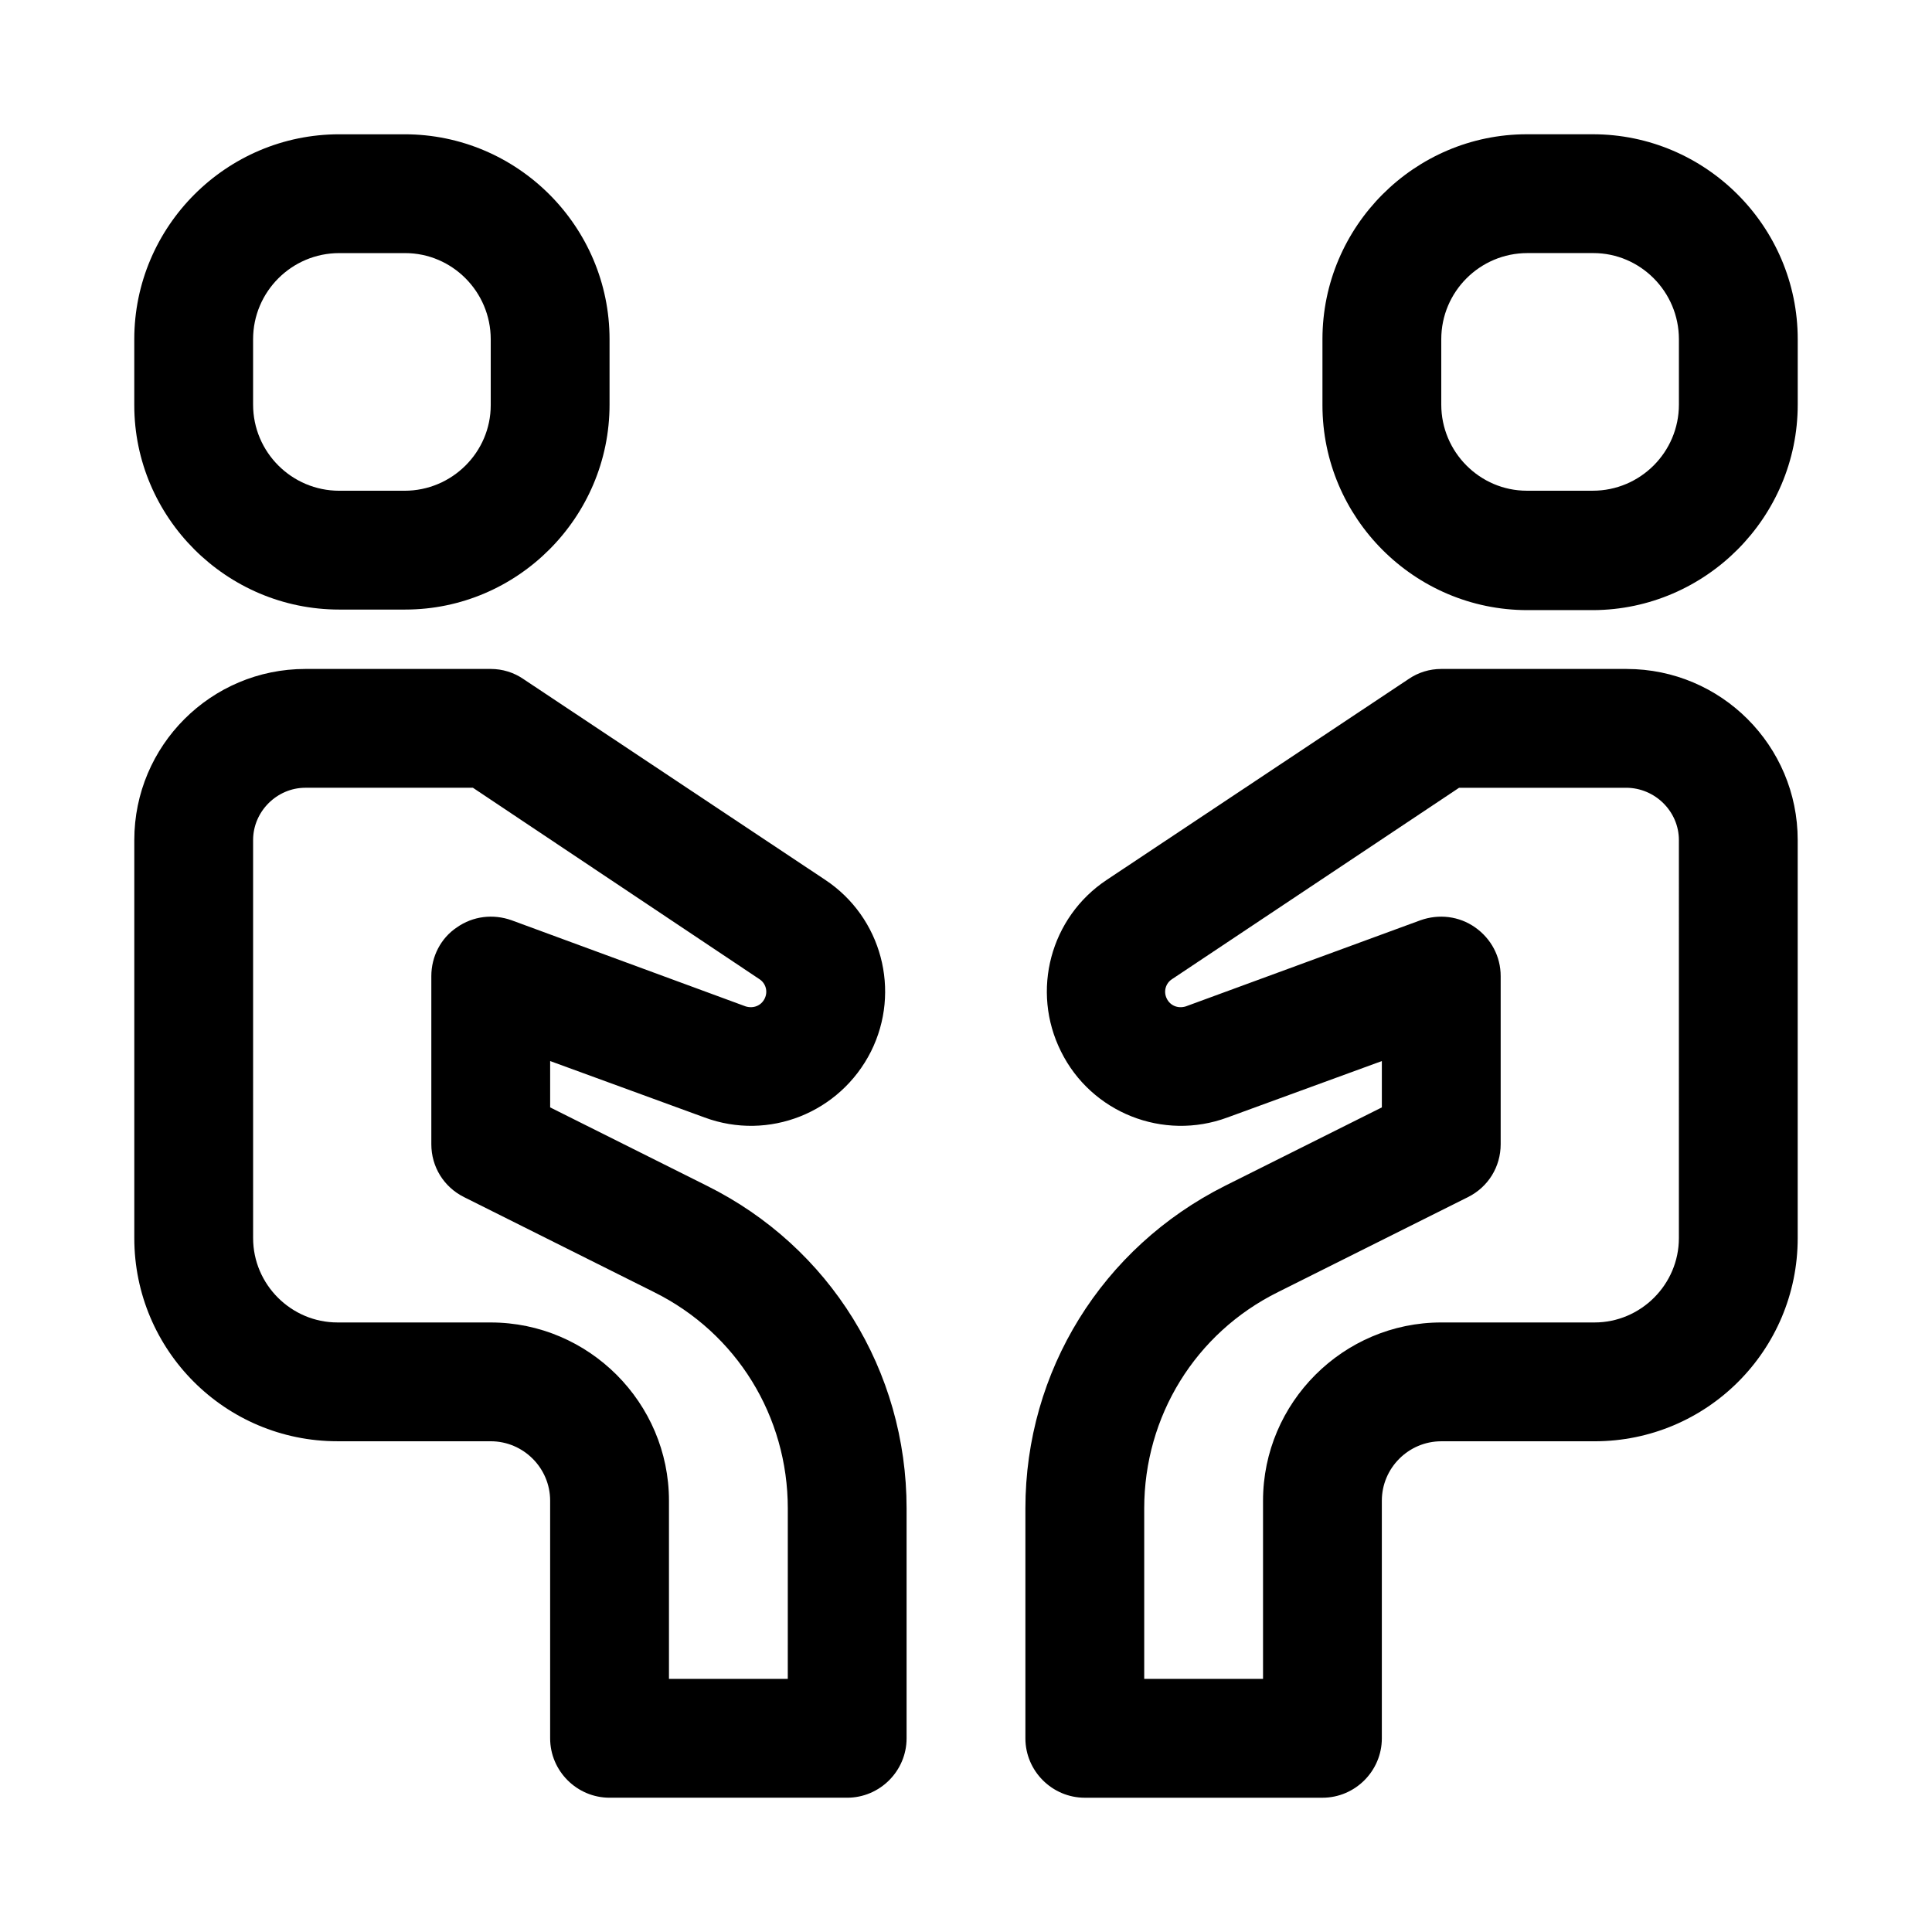
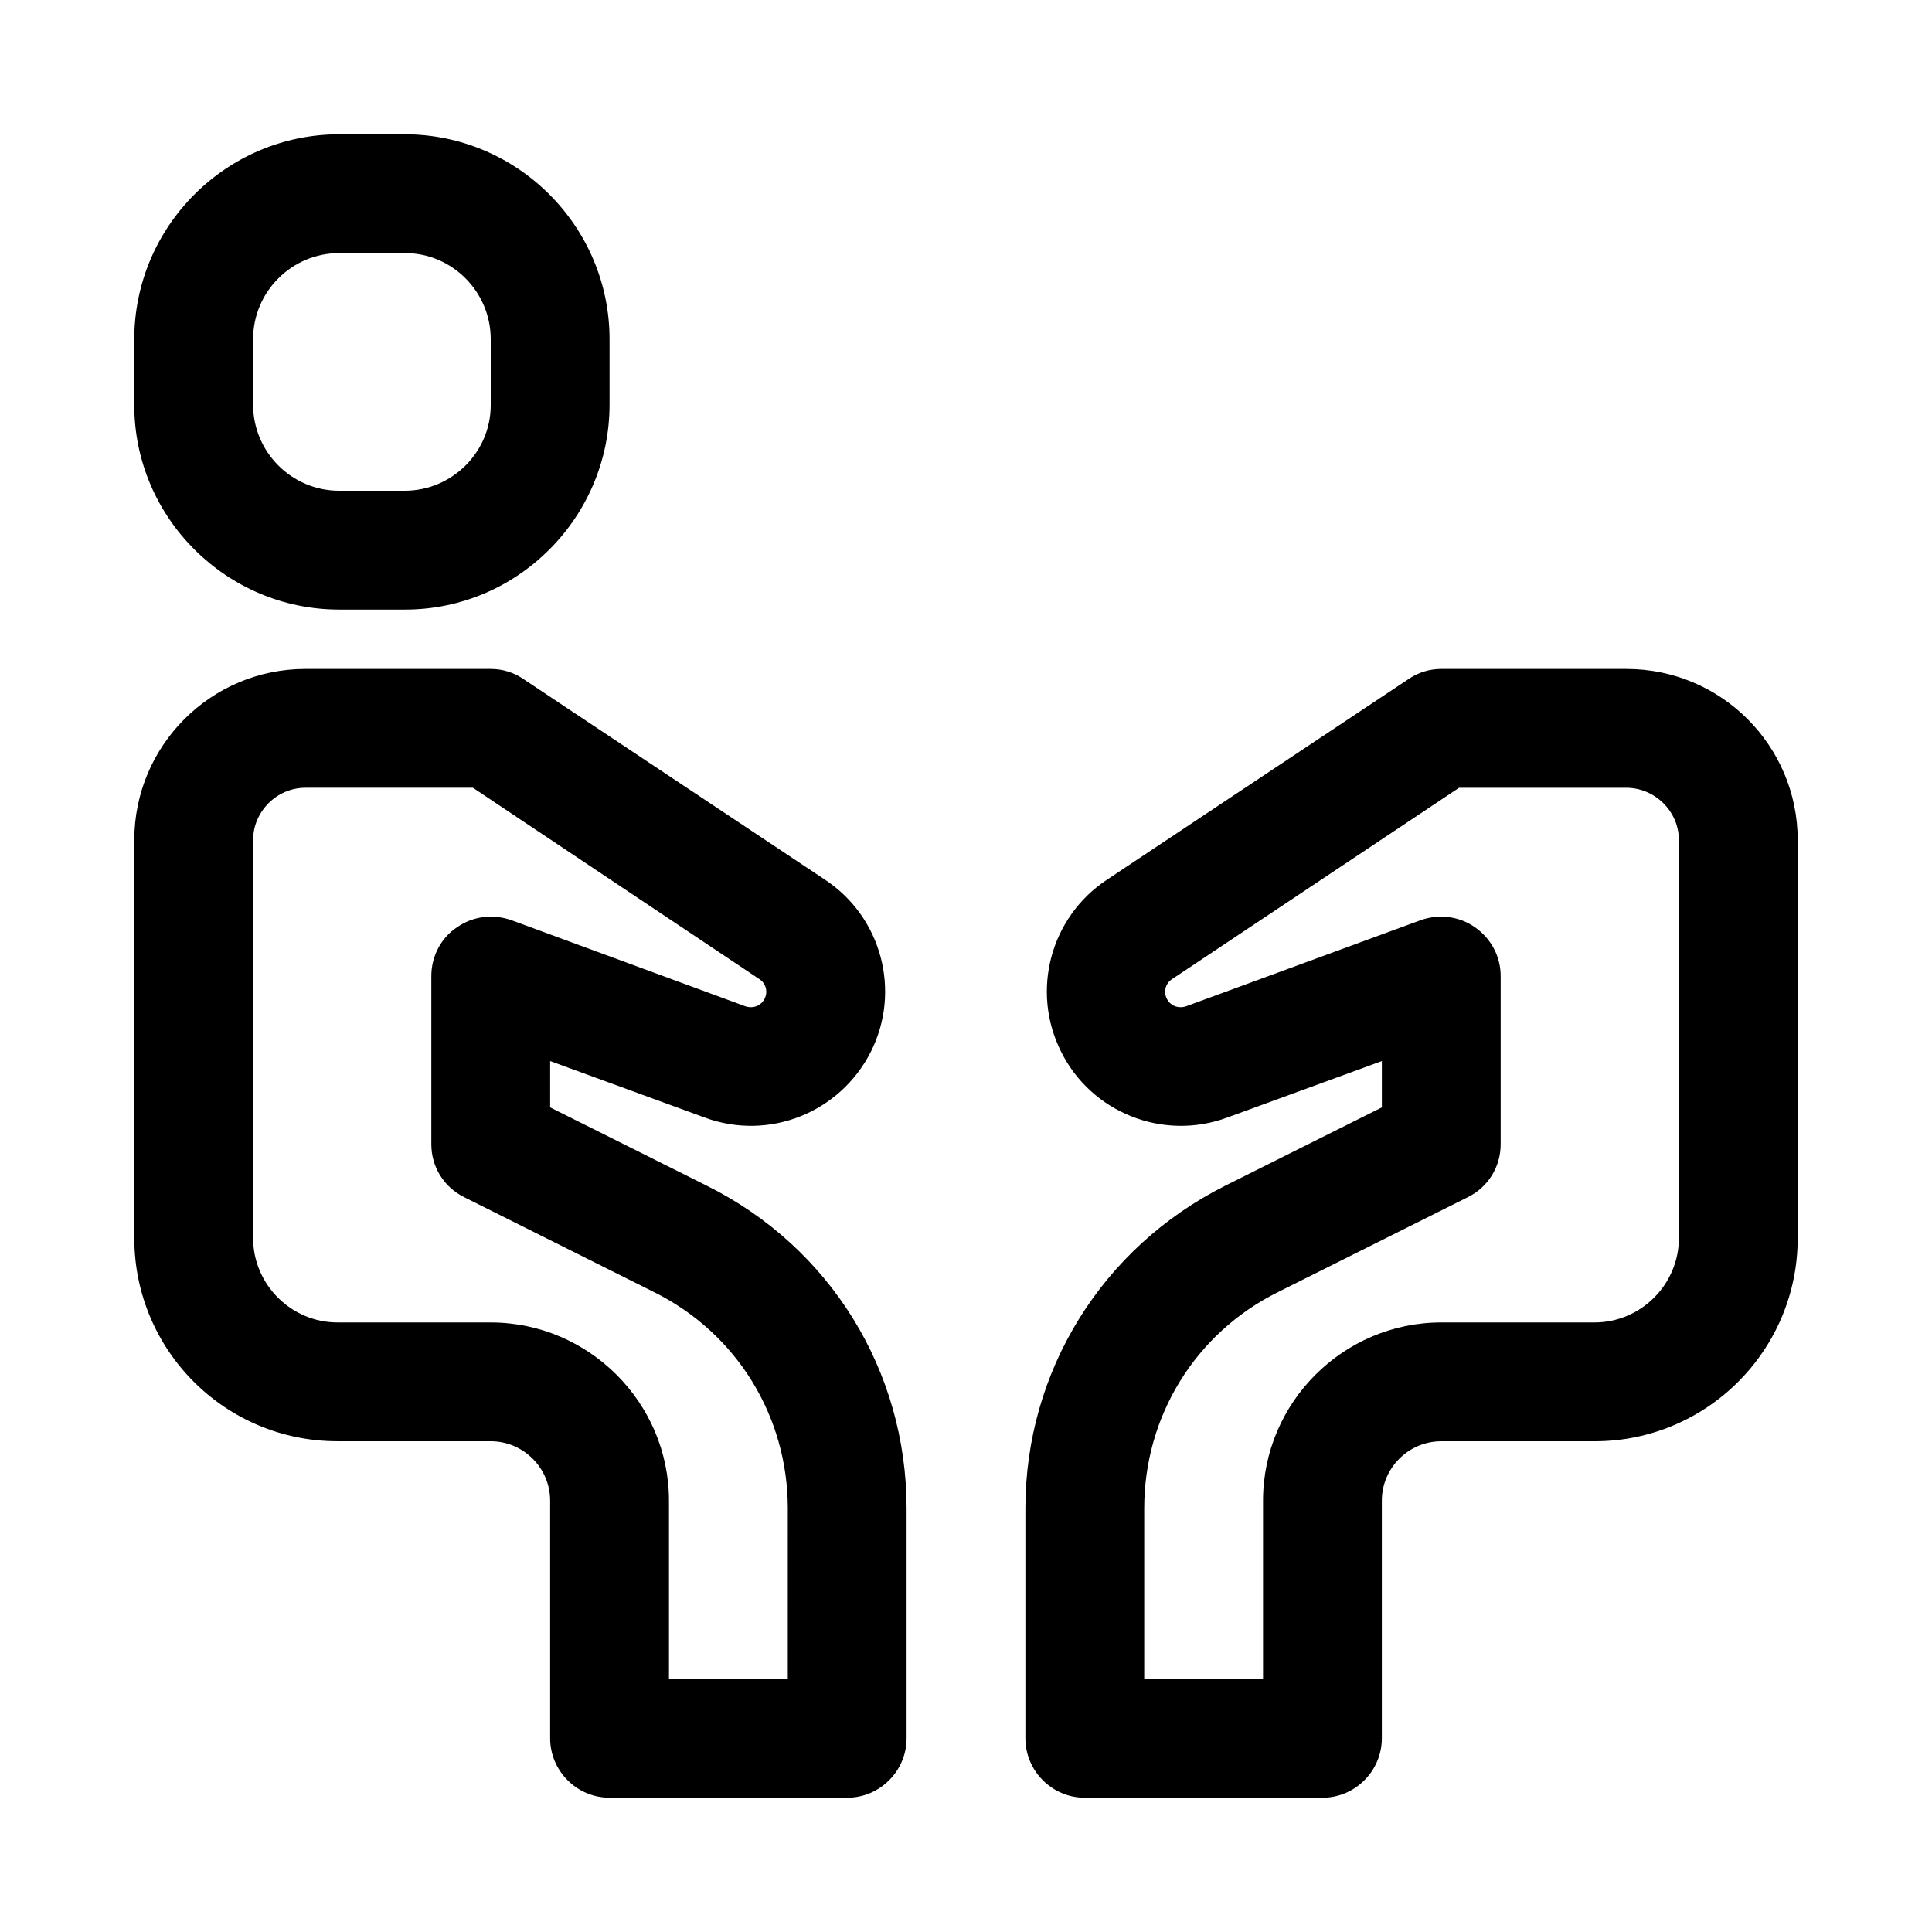
<svg xmlns="http://www.w3.org/2000/svg" fill="#000000" width="800px" height="800px" version="1.1" viewBox="144 144 512 512">
  <g>
    <path d="m233.9 305.54h17.477c29.758 0 54.16-24.402 54.16-54.316v-17.32c0-29.914-24.402-54.316-54.316-54.316h-17.32c-29.914 0-54.316 24.402-54.316 54.316v17.477c0 29.758 24.402 54.16 54.316 54.16zm-22.828-71.637c0-12.594 10.234-22.828 22.828-22.828h17.477c12.438 0 22.672 10.234 22.672 22.828v17.477c0 12.438-10.234 22.672-22.828 22.672h-17.32c-12.594 0-22.828-10.234-22.828-22.828z" />
    <path d="m233.43 525.95h40.621c8.66 0 15.742 7.086 15.742 15.742v62.977c0 8.66 7.086 15.742 15.742 15.742h62.977c8.66 0 15.742-7.086 15.742-15.742v-60.93c0-36.527-20.309-69.273-52.898-85.488l-41.562-20.781v-12.281l40.934 14.957c17.004 6.297 35.895-1.258 44.082-17.477 8.031-16.059 2.832-35.582-12.121-45.5l-79.98-53.215c-2.516-1.73-5.508-2.676-8.656-2.676h-49.121c-25.035 0-45.344 20.312-45.344 45.344v105.48c0 29.758 24.09 53.844 53.844 53.844zm-22.355-159.33c0-7.559 6.297-13.855 13.855-13.855h44.398l75.887 50.695c1.73 1.102 2.363 3.305 1.418 5.195-0.945 1.891-2.992 2.676-5.039 2.047l-62.031-22.828c-4.879-1.73-10.234-1.102-14.484 1.891-4.254 2.832-6.773 7.715-6.773 12.91v44.555c0 5.984 3.305 11.336 8.66 14.012l50.383 25.191c21.883 10.863 35.426 32.906 35.426 57.309l-0.004 45.184h-31.488v-47.23c0-25.977-21.254-47.23-47.23-47.23l-40.621-0.004c-12.281 0-22.355-10.074-22.355-22.355z" />
-     <path d="m566.1 179.58h-17.477c-29.754 0-54.16 24.402-54.16 54.316v17.477c0 29.914 24.402 54.316 54.316 54.316h17.477c29.758-0.156 54.16-24.559 54.16-54.473v-17.32c0-29.914-24.402-54.316-54.316-54.316zm22.828 71.637c0 12.594-10.23 22.828-22.828 22.828h-17.477c-12.438 0-22.672-10.234-22.672-22.828v-17.32c0-12.594 10.234-22.828 22.832-22.828h17.477c12.438 0 22.668 10.234 22.668 22.828z" />
    <path d="m575.07 321.28h-49.125c-3.148 0-6.141 0.945-8.66 2.676l-79.98 53.215c-14.957 9.918-20.152 29.441-12.121 45.5 8.031 16.215 27.078 23.773 44.082 17.477l40.938-14.957v12.281l-41.562 20.781c-32.594 16.375-52.902 49.121-52.902 85.492v60.93c0 8.66 7.086 15.742 15.742 15.742h62.977c8.66 0 15.742-7.086 15.742-15.742v-62.977c0-8.66 7.086-15.742 15.742-15.742h40.621c29.758 0 53.844-24.09 53.844-53.844v-105.48c0.004-25.035-20.305-45.348-45.336-45.348zm13.852 150.83c0 12.281-10.078 22.355-22.355 22.355h-40.621c-25.977 0-47.23 21.254-47.23 47.23v47.23h-31.488v-45.184c0-24.402 13.539-46.445 35.426-57.309l50.383-25.191c5.352-2.672 8.656-8.023 8.656-14.008v-44.555c0-5.195-2.519-9.918-6.769-12.91s-9.605-3.621-14.484-1.891l-62.188 22.828c-2.047 0.629-4.094-0.156-5.039-2.047-0.945-1.891-0.316-4.094 1.418-5.195l76.043-50.695h44.242c7.711 0 14.008 6.297 14.008 13.855z" />
  </g>
</svg>